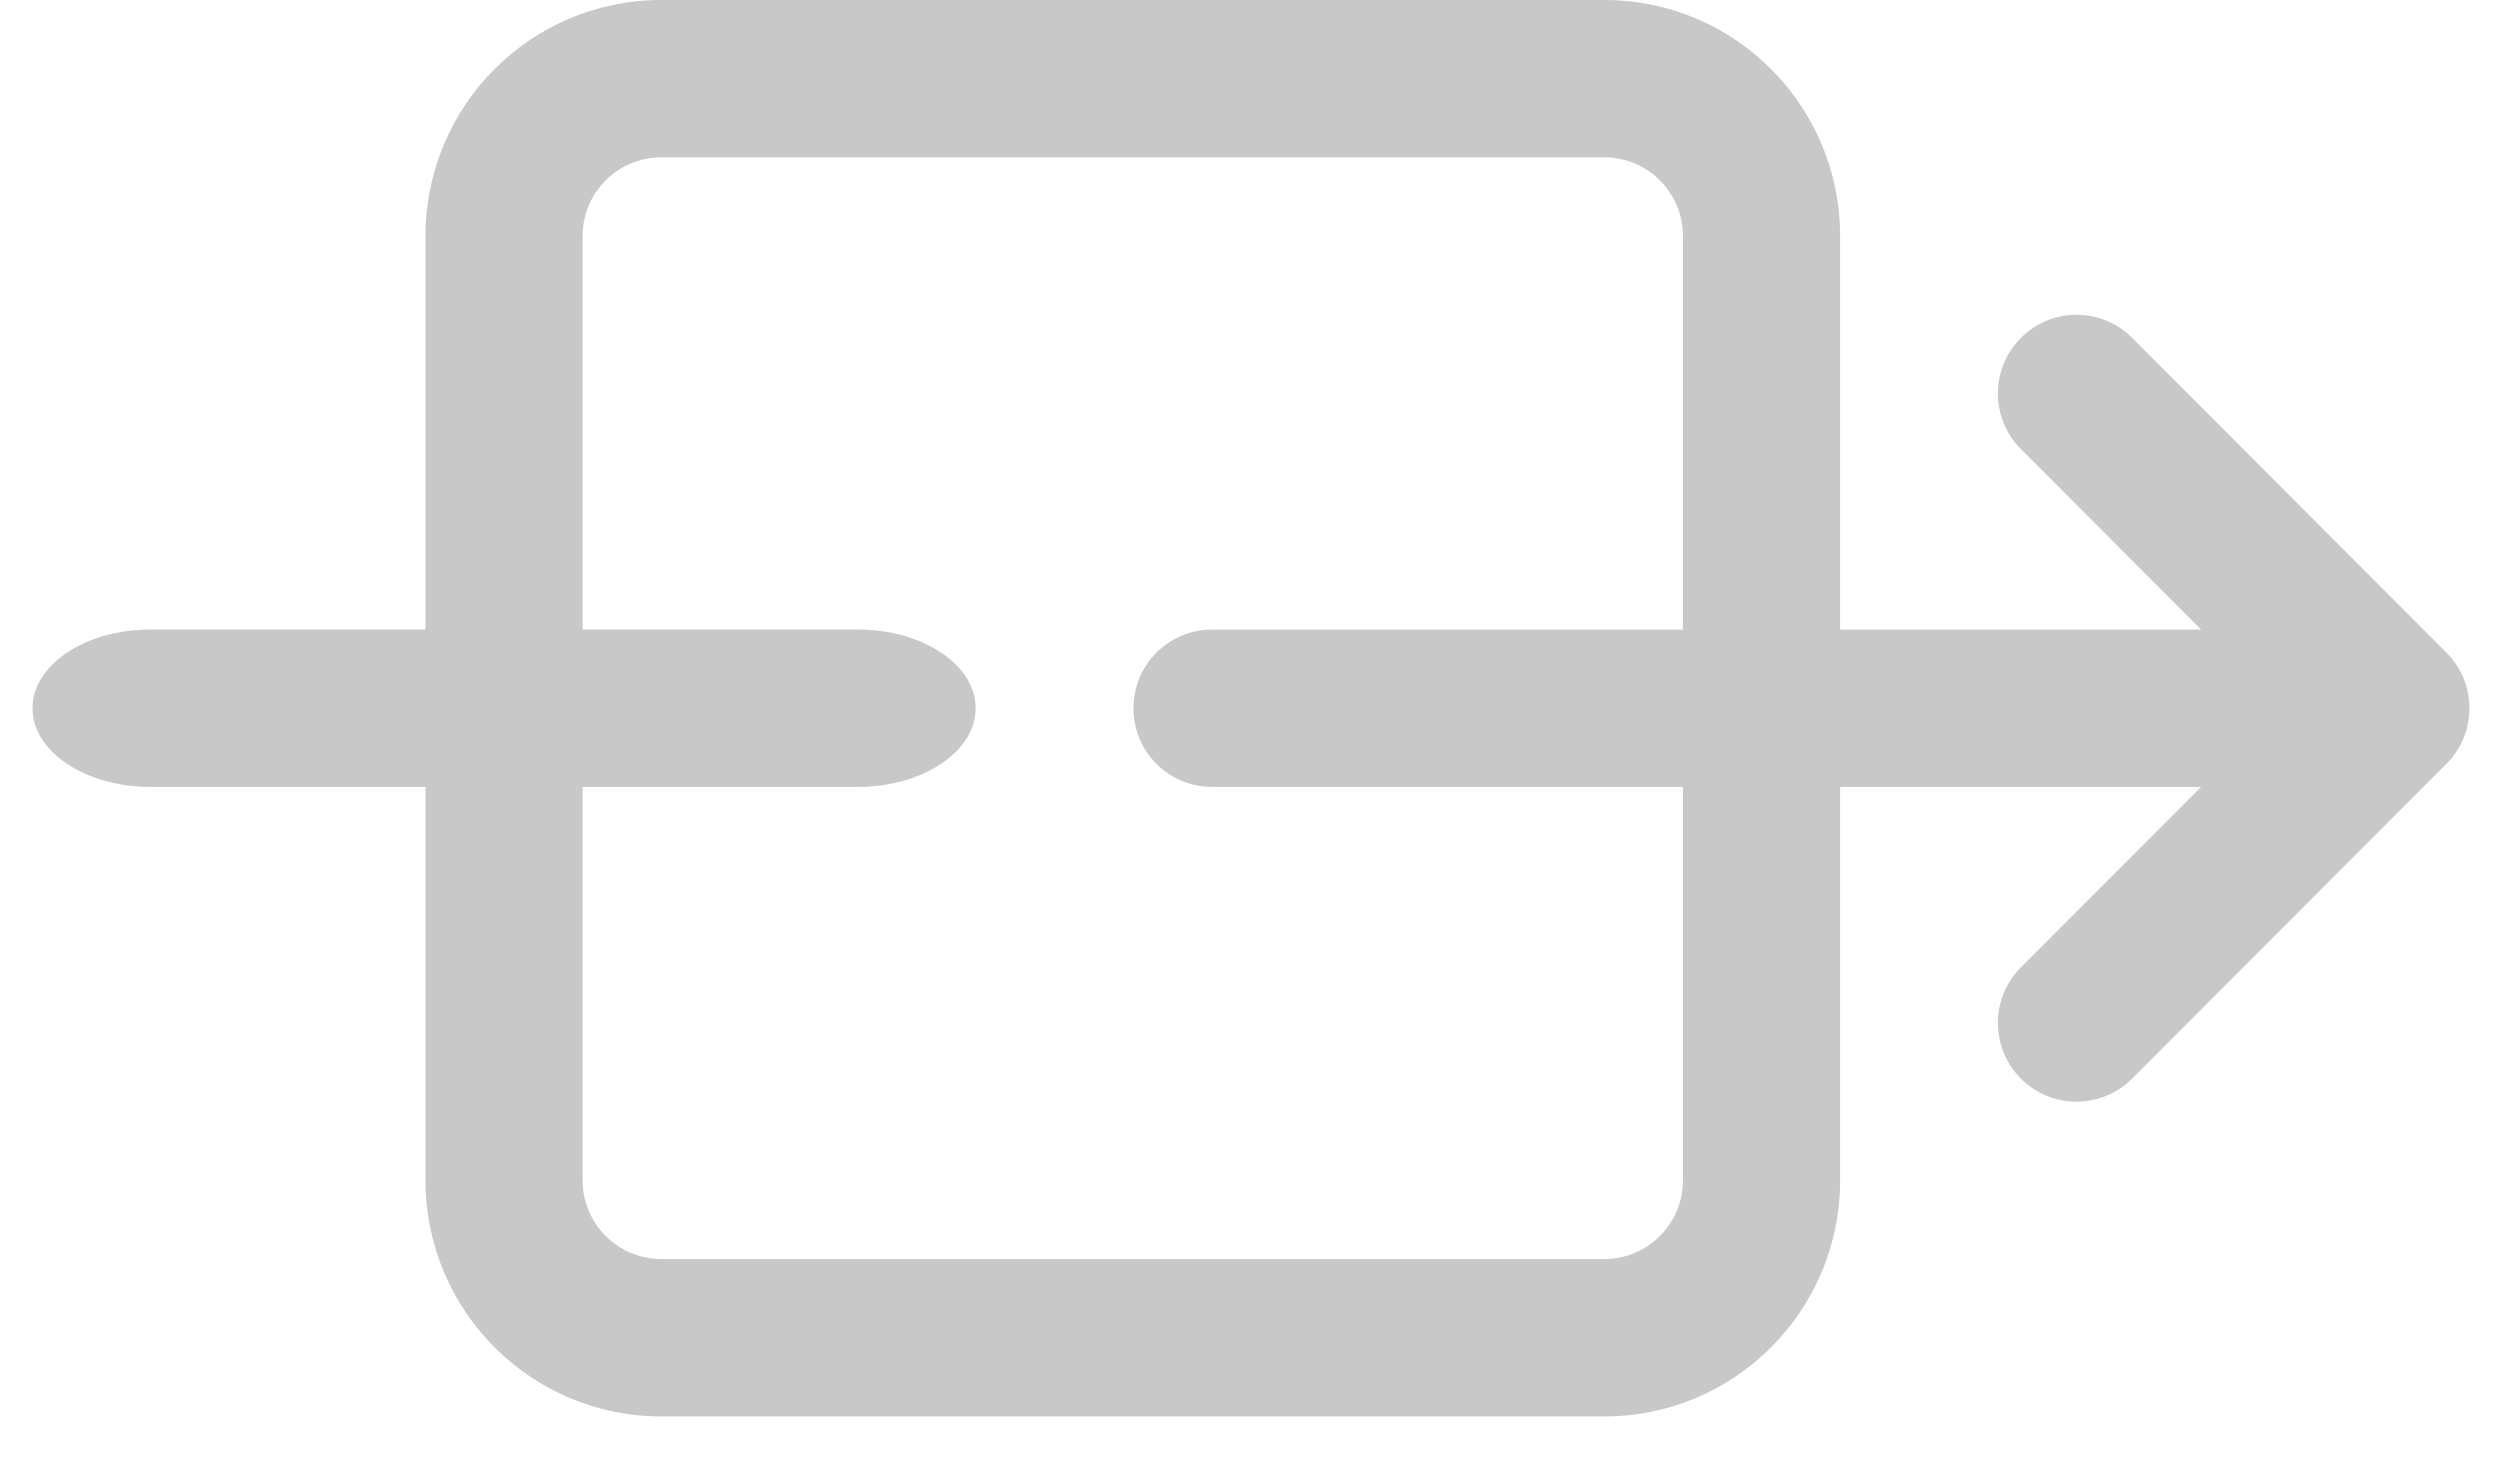
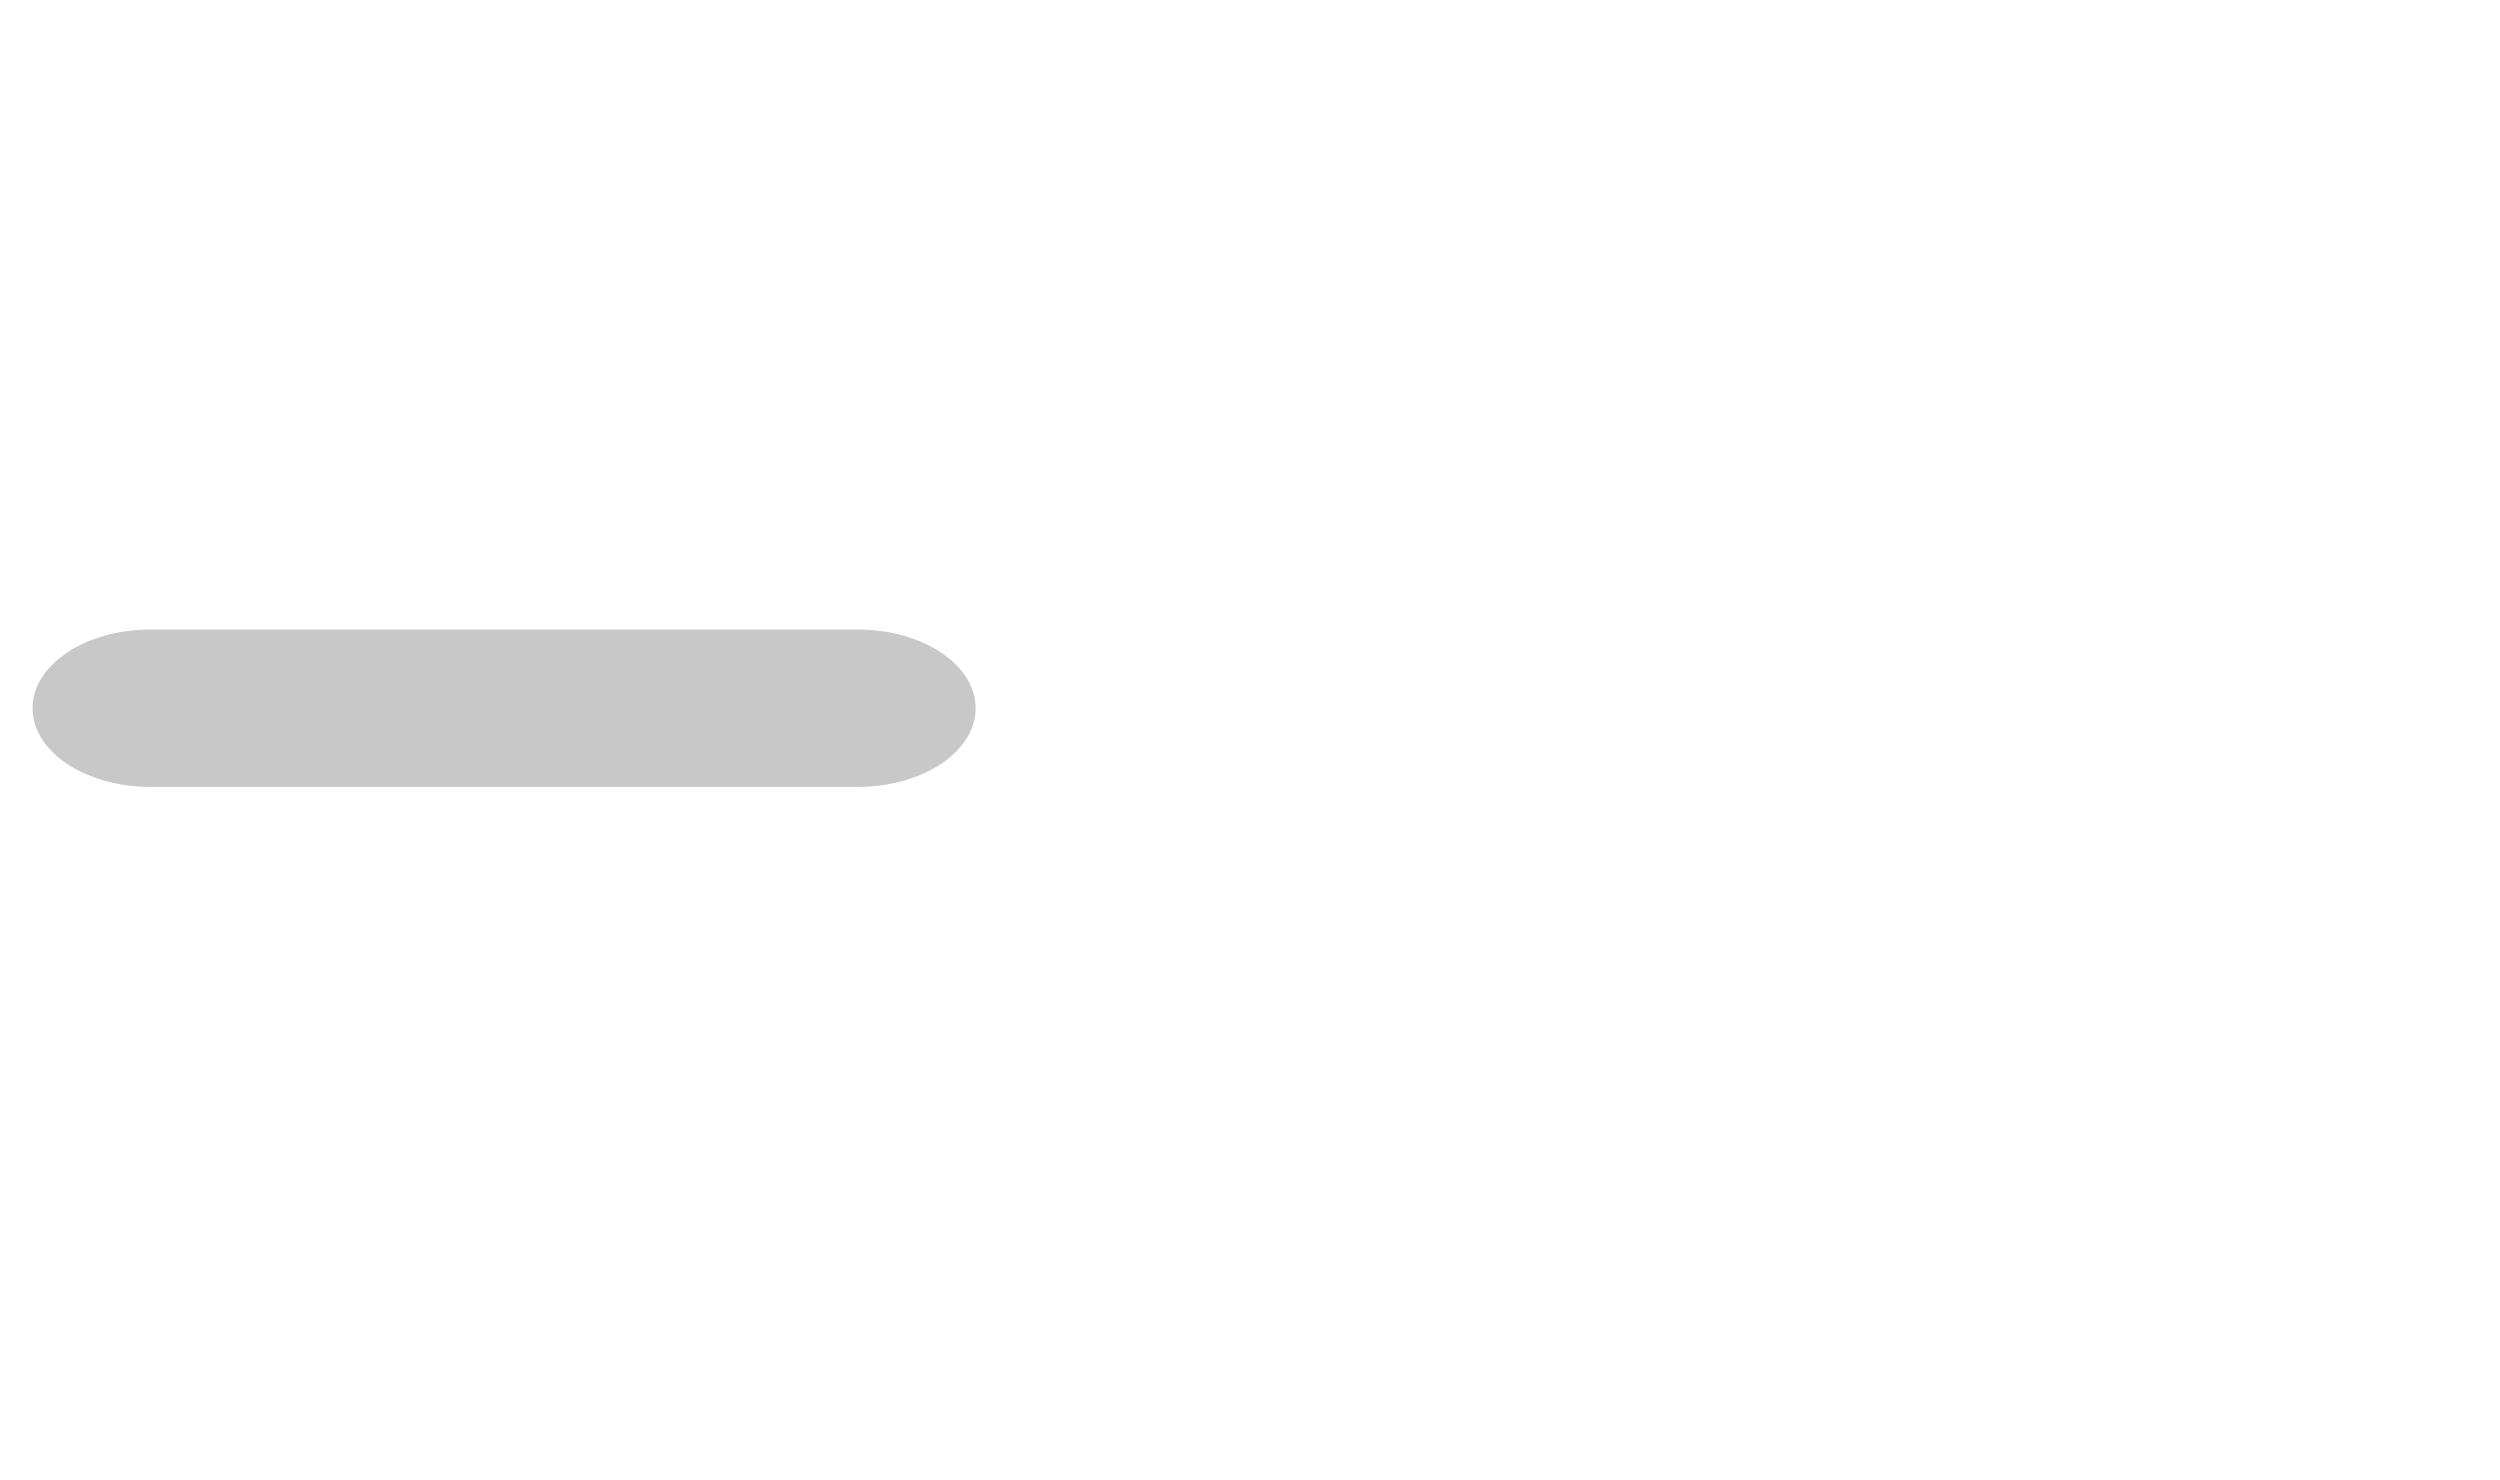
<svg xmlns="http://www.w3.org/2000/svg" version="1.1" id="圖層_1" x="0px" y="0px" width="44.125px" height="26.125px" viewBox="0 0 44.125 26.125" enable-background="new 0 0 44.125 26.125" xml:space="preserve">
-   <path fill="#C8C8C8" d="M28.317,0H11.671C9.372,0,7.51,1.864,7.51,4.167v16.666C7.51,23.135,9.372,25,11.671,25h16.646  c2.299,0,4.161-1.865,4.161-4.167V4.167C32.478,1.864,30.616,0,28.317,0z M29.704,20.833c0,0.768-0.621,1.389-1.387,1.389H11.671  c-0.766,0-1.388-0.622-1.388-1.389V4.167c0-0.768,0.622-1.39,1.388-1.39h16.646c0.767,0,1.387,0.622,1.387,1.39V20.833z" />
-   <path fill="#C8C8C8" d="M21.392,13.889H38.85l-3.181,3.185c-0.542,0.542-0.541,1.421,0,1.964c0.542,0.542,1.42,0.542,1.962,0  l5.548-5.556c0.542-0.542,0.542-1.422,0-1.964l-5.548-5.556c-0.271-0.271-0.626-0.406-0.981-0.406c-0.354,0-0.71,0.136-0.981,0.407  c-0.542,0.542-0.541,1.422,0,1.964l3.181,3.185H21.392c-0.766,0-1.387,0.623-1.387,1.389S20.626,13.889,21.392,13.889z" />
  <path fill-rule="evenodd" clip-rule="evenodd" fill="#C8C8C8" d="M2.655,11.111h12.484c1.149,0,2.081,0.622,2.081,1.389  c0,0.767-0.932,1.389-2.081,1.389H2.655c-1.149,0-2.081-0.622-2.081-1.389C0.575,11.733,1.506,11.111,2.655,11.111z" />
</svg>